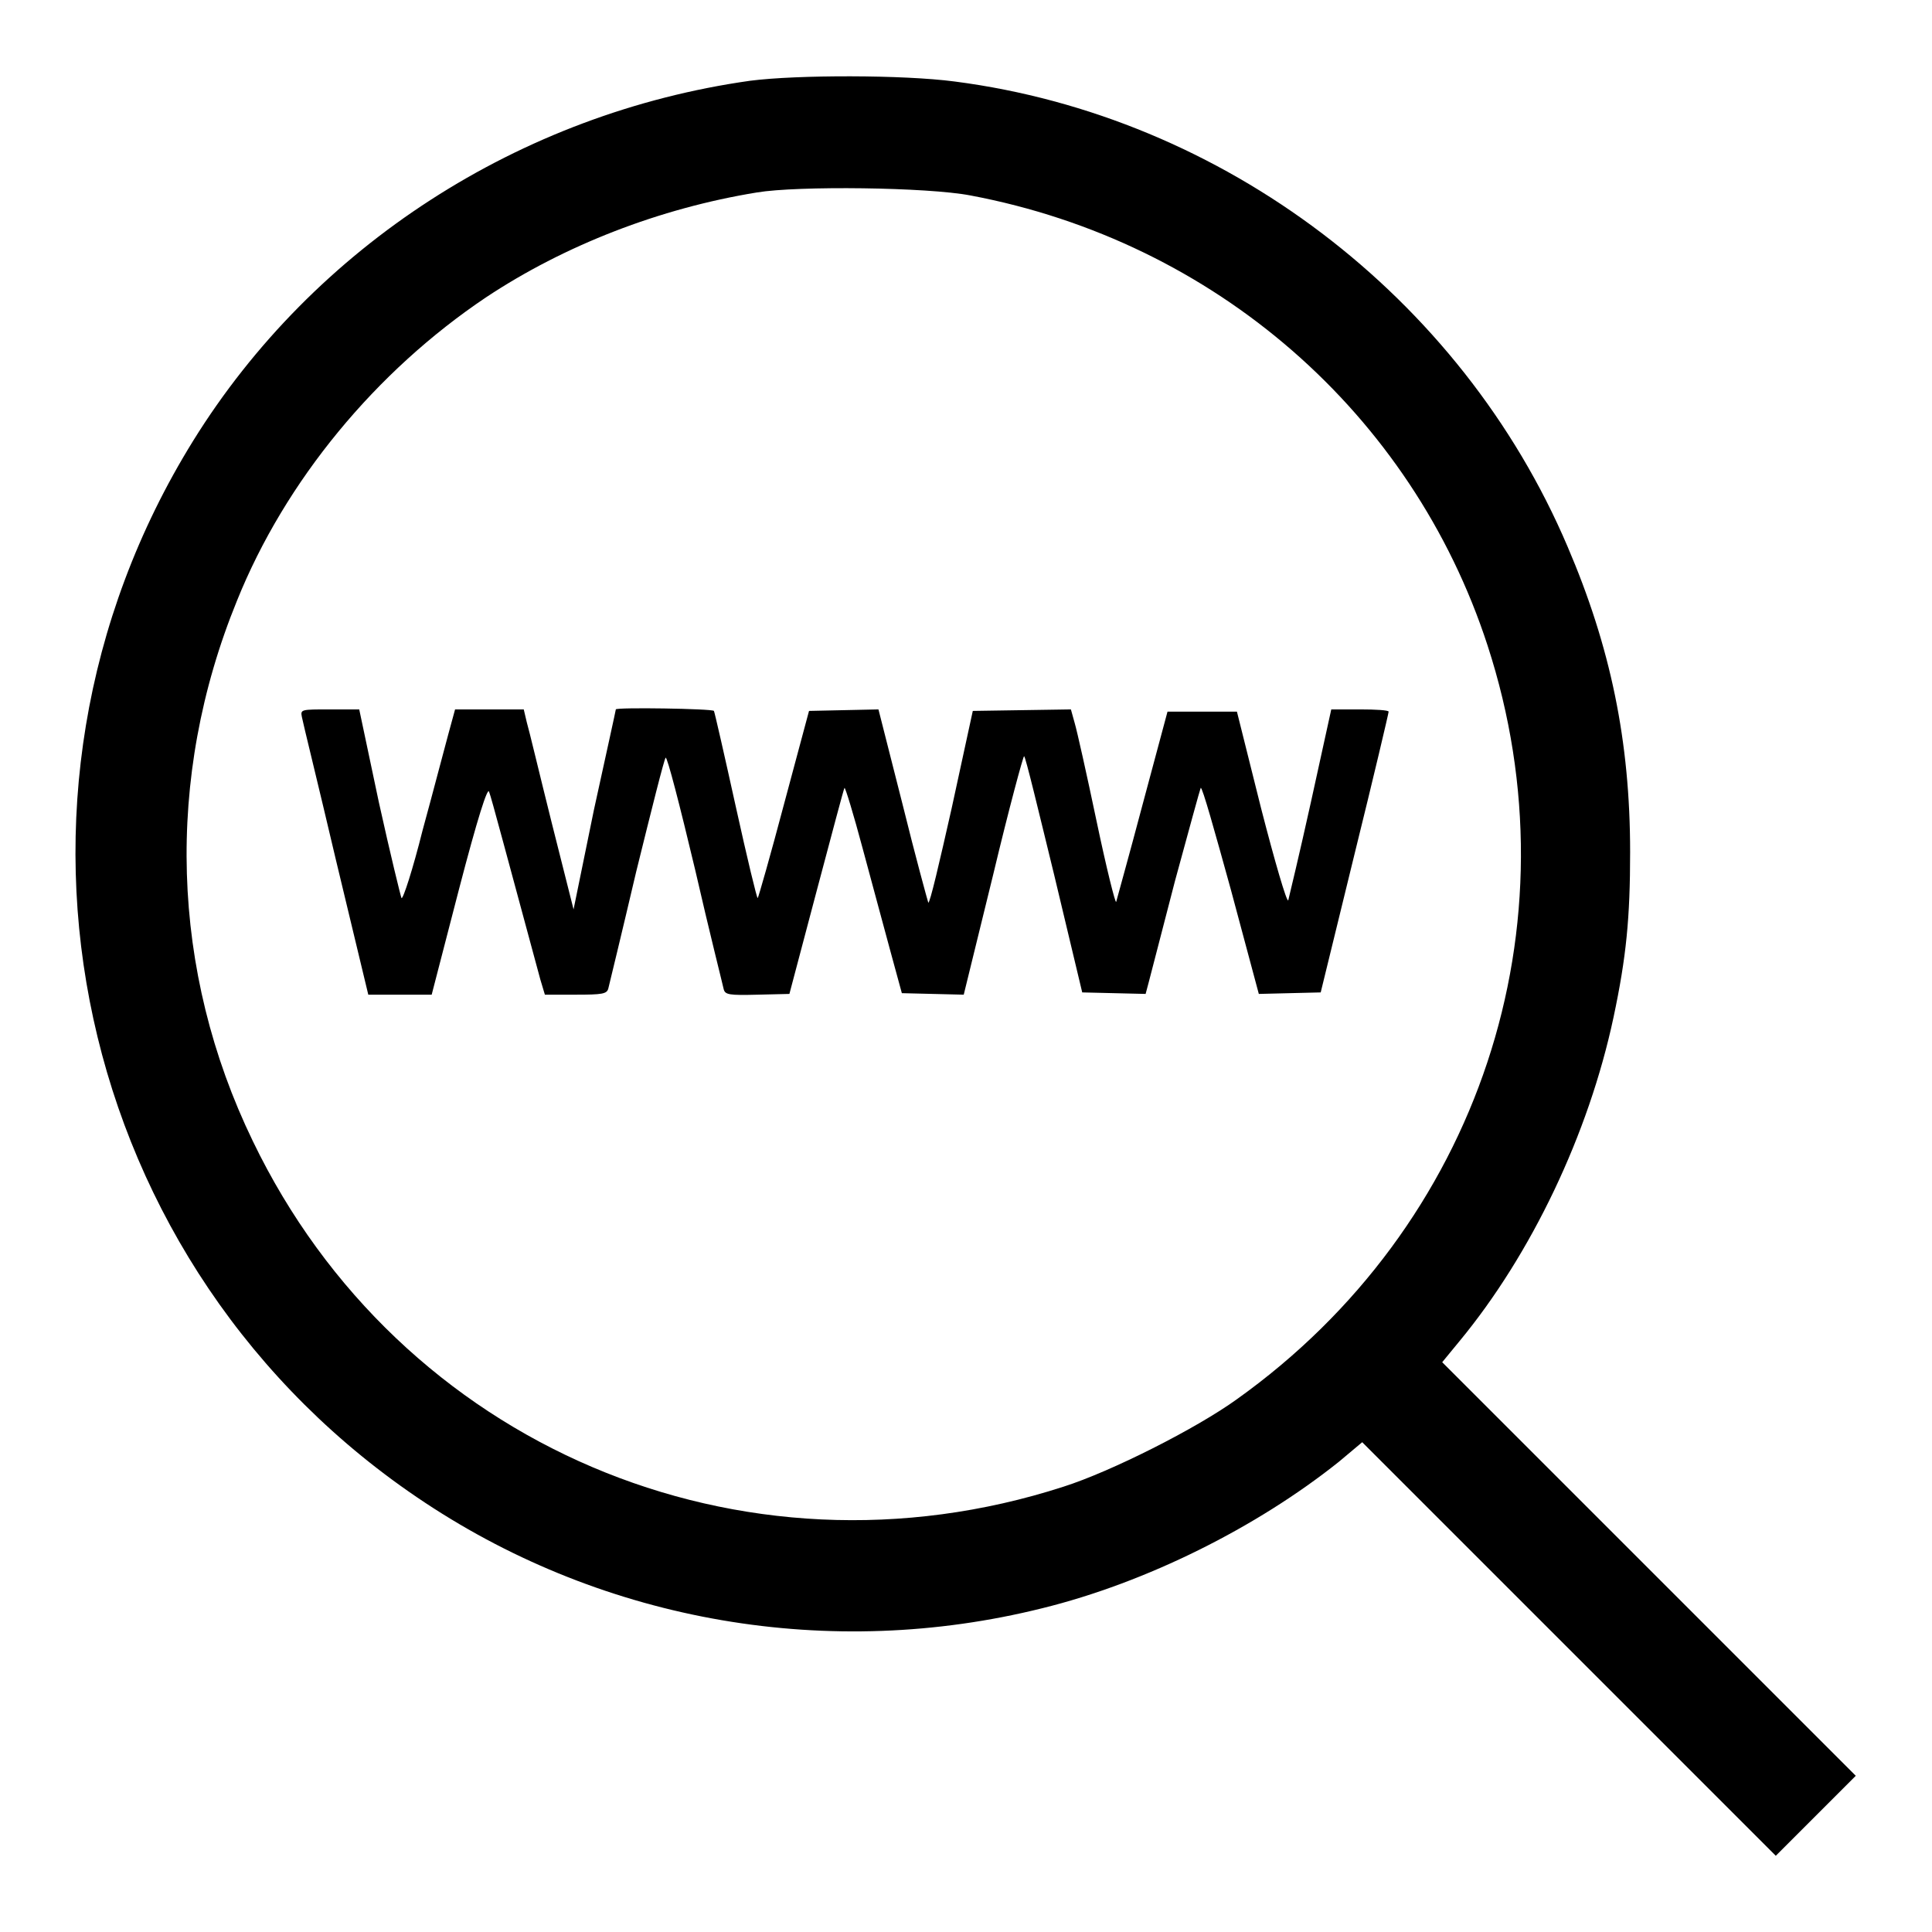
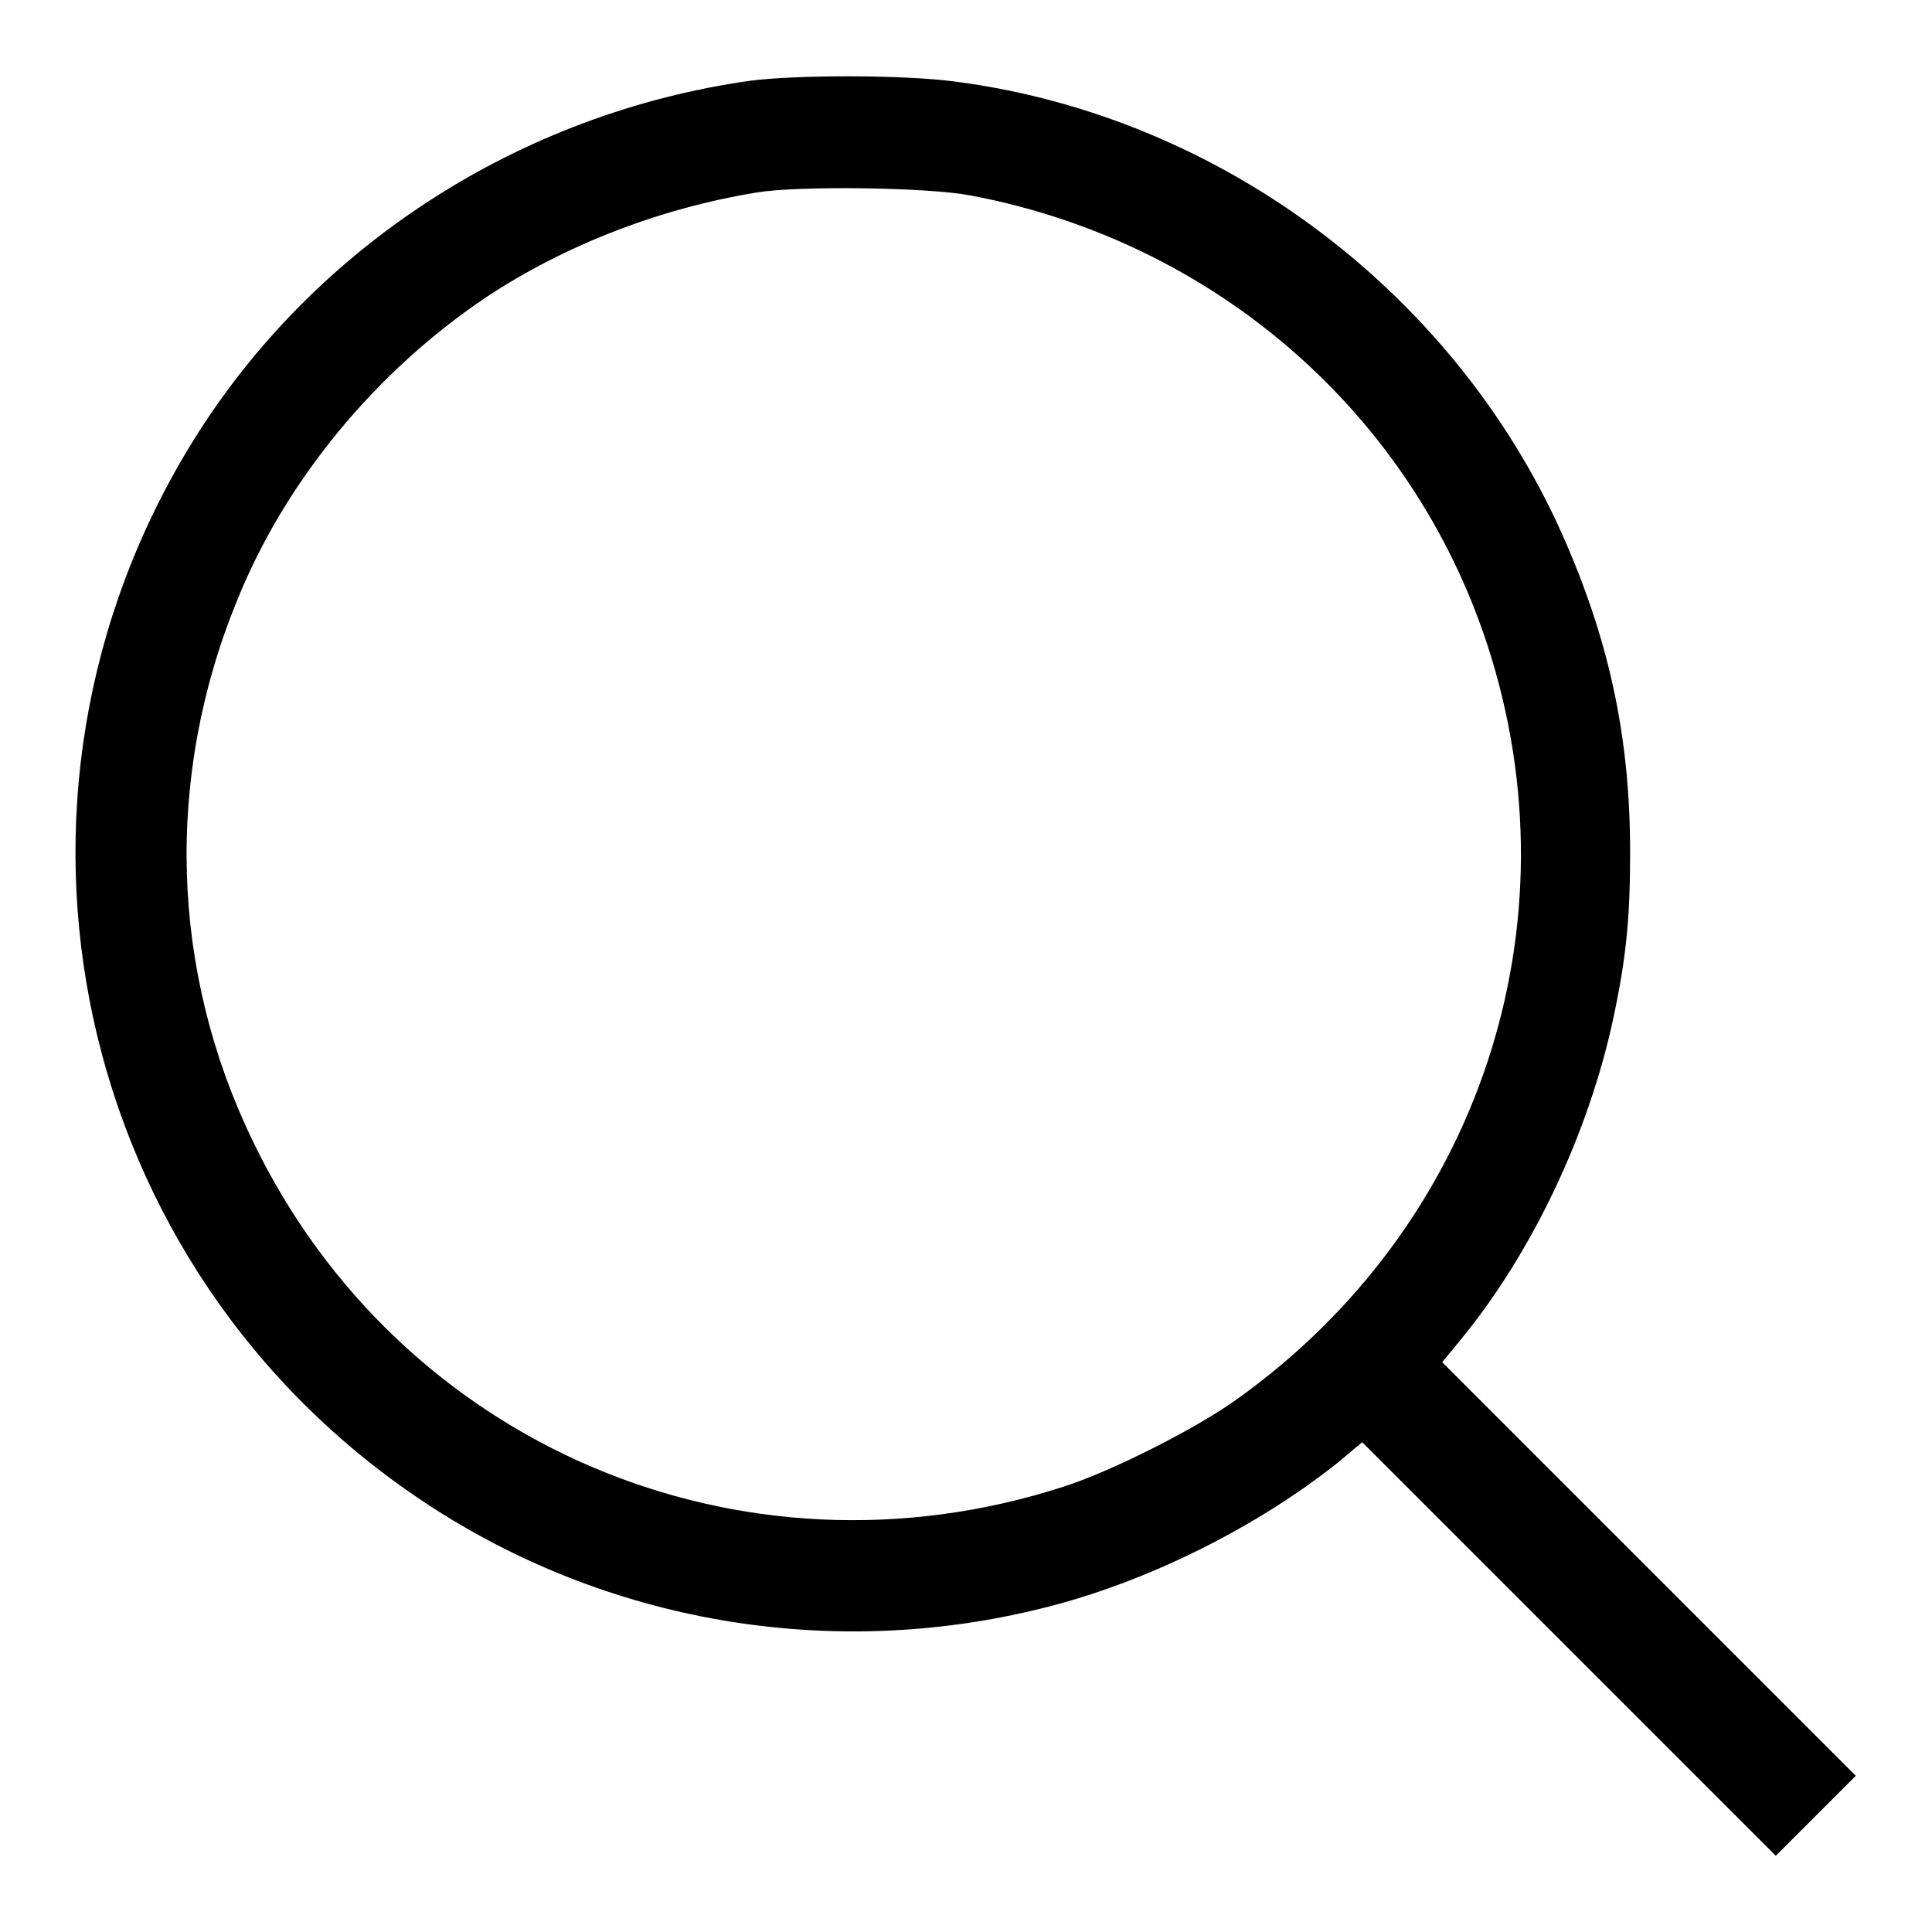
<svg xmlns="http://www.w3.org/2000/svg" version="1.1" x="0px" y="0px" viewBox="0 0 256 256" enable-background="new 0 0 256 256" xml:space="preserve">
  <g>
    <g>
      <g>
        <path fill="#000000" d="M99.4,10.7C68.9,15,41.6,32.6,25.6,58.4C-3.9,106,9.6,168.2,56.3,199.1c24,15.9,53.7,21,81.8,14c13.8-3.4,28.4-10.7,39.3-19.4l3.1-2.6l27.4,27.4l27.4,27.4l5.3-5.3l5.3-5.3l-27.4-27.4l-27.4-27.4l2.3-2.8c9.5-11.5,17.1-27.4,20.4-42.9c1.7-8,2.2-13.2,2.2-21.9c0-14.7-2.6-27.2-8.3-40.5c-14.1-33.1-45.6-57-81.2-61.6C119.7,9.9,105.6,9.9,99.4,10.7z M128.6,25.9c32.4,6.1,58.5,28.9,68.5,59.6c12.1,37.1-1.1,77-33.2,99.9c-5.4,3.9-16.7,9.6-23,11.6c-42.7,13.8-88-5.5-107.4-45.8c-10.9-22.5-11.7-48.1-2.1-71.6c6.4-15.9,18.4-30.4,33-40.2c10.4-6.9,23-11.8,35.9-13.9C105.7,24.6,122.9,24.8,128.6,25.9z" />
-         <path fill="#000000" d="M40,95c0.1,0.6,2.2,9.1,4.5,18.9l4.3,17.9H53h4.2l3.6-13.9c2.5-9.6,3.8-13.6,4-13c0.3,0.7,2.4,8.7,6.8,24.9l0.6,2h4.1c3.5,0,4.1-0.1,4.3-0.8c0.1-0.4,1.8-7.4,3.7-15.5c2-8.1,3.7-14.9,3.9-15.1c0.2-0.2,1.9,6.4,3.9,14.8c1.9,8.3,3.7,15.4,3.8,15.9c0.2,0.7,0.7,0.8,4.5,0.7l4.2-0.1l3.6-13.6c2-7.5,3.6-13.6,3.7-13.7c0.1-0.1,1.2,3.5,2.4,8c1.2,4.5,2.9,10.7,3.7,13.7l1.5,5.5l4.1,0.1l4.1,0.1l3.9-15.9c2.1-8.8,4-15.8,4.1-15.7c0.2,0.1,1.9,7.2,4,15.8l3.7,15.5l4.2,0.1l4.2,0.1l0.4-1.5c0.2-0.8,1.8-6.9,3.5-13.5c1.8-6.6,3.3-12.1,3.4-12.3c0.2-0.2,1.9,5.9,4,13.5l3.7,13.8l4.1-0.1l4.1-0.1l4.5-18.4c2.5-10.1,4.5-18.6,4.5-18.8c0-0.2-1.7-0.3-3.8-0.3h-3.8l-2.7,12.3c-1.5,6.8-2.9,12.6-3,13c-0.2,0.3-1.8-5.2-3.6-12.2l-3.2-12.8h-4.6h-4.6l-3.3,12.3c-1.8,6.8-3.4,12.5-3.5,12.9c-0.1,0.3-1.3-4.5-2.6-10.7c-1.3-6.2-2.6-12-2.9-13l-0.5-1.8l-6.5,0.1l-6.5,0.1l-2.8,12.9c-1.6,7.1-2.9,12.7-3.1,12.5c-0.1-0.3-1.7-6.1-3.4-13l-3.2-12.6l-4.6,0.1l-4.6,0.1l-3.3,12.3c-1.8,6.8-3.4,12.4-3.5,12.5c-0.1,0.1-1.4-5.3-2.9-12.1c-1.5-6.8-2.8-12.5-2.9-12.7c-0.2-0.3-13-0.5-13-0.2c0,0.1-1.3,6-2.9,13.3L76,120.5L73.1,109c-1.6-6.4-3-12.3-3.3-13.3L69.4,94h-4.5h-4.6l-0.9,3.3c-0.5,1.8-2,7.6-3.4,12.7c-1.3,5.2-2.6,9.2-2.8,9c-0.1-0.2-1.5-5.9-3-12.7L47.6,94h-3.9C39.9,94,39.8,94,40,95z" />
      </g>
    </g>
  </g>
</svg>